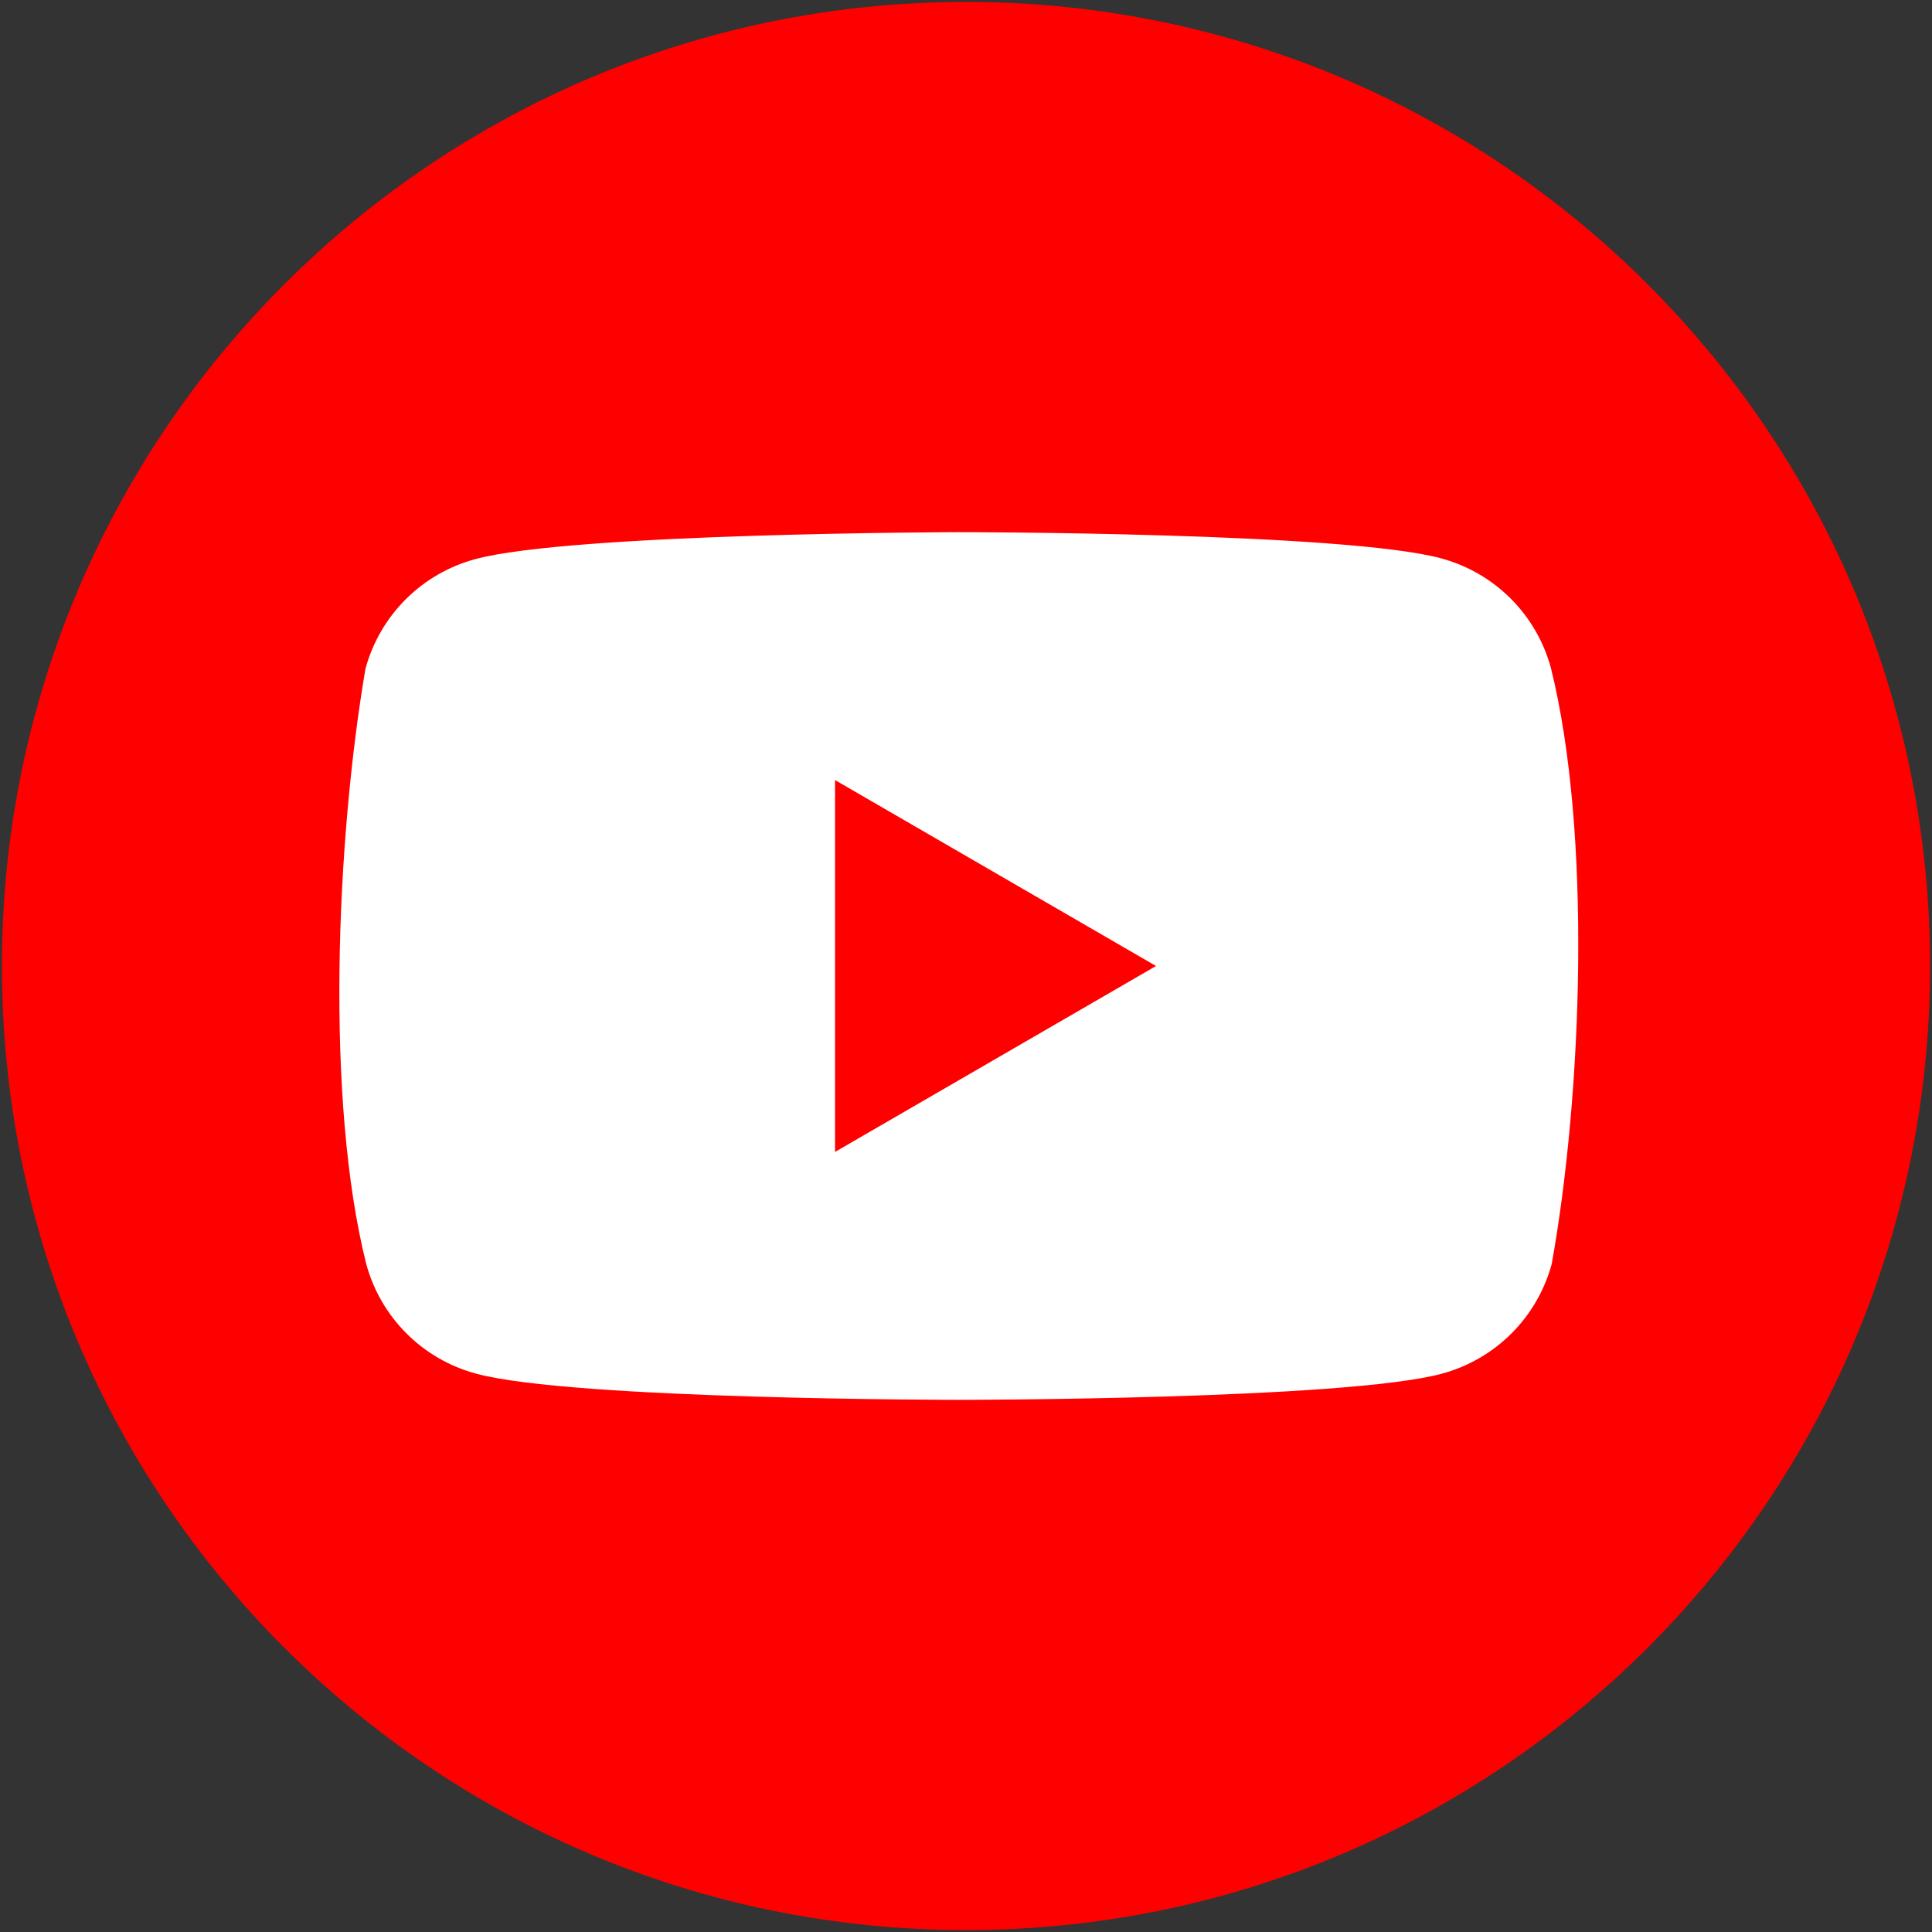
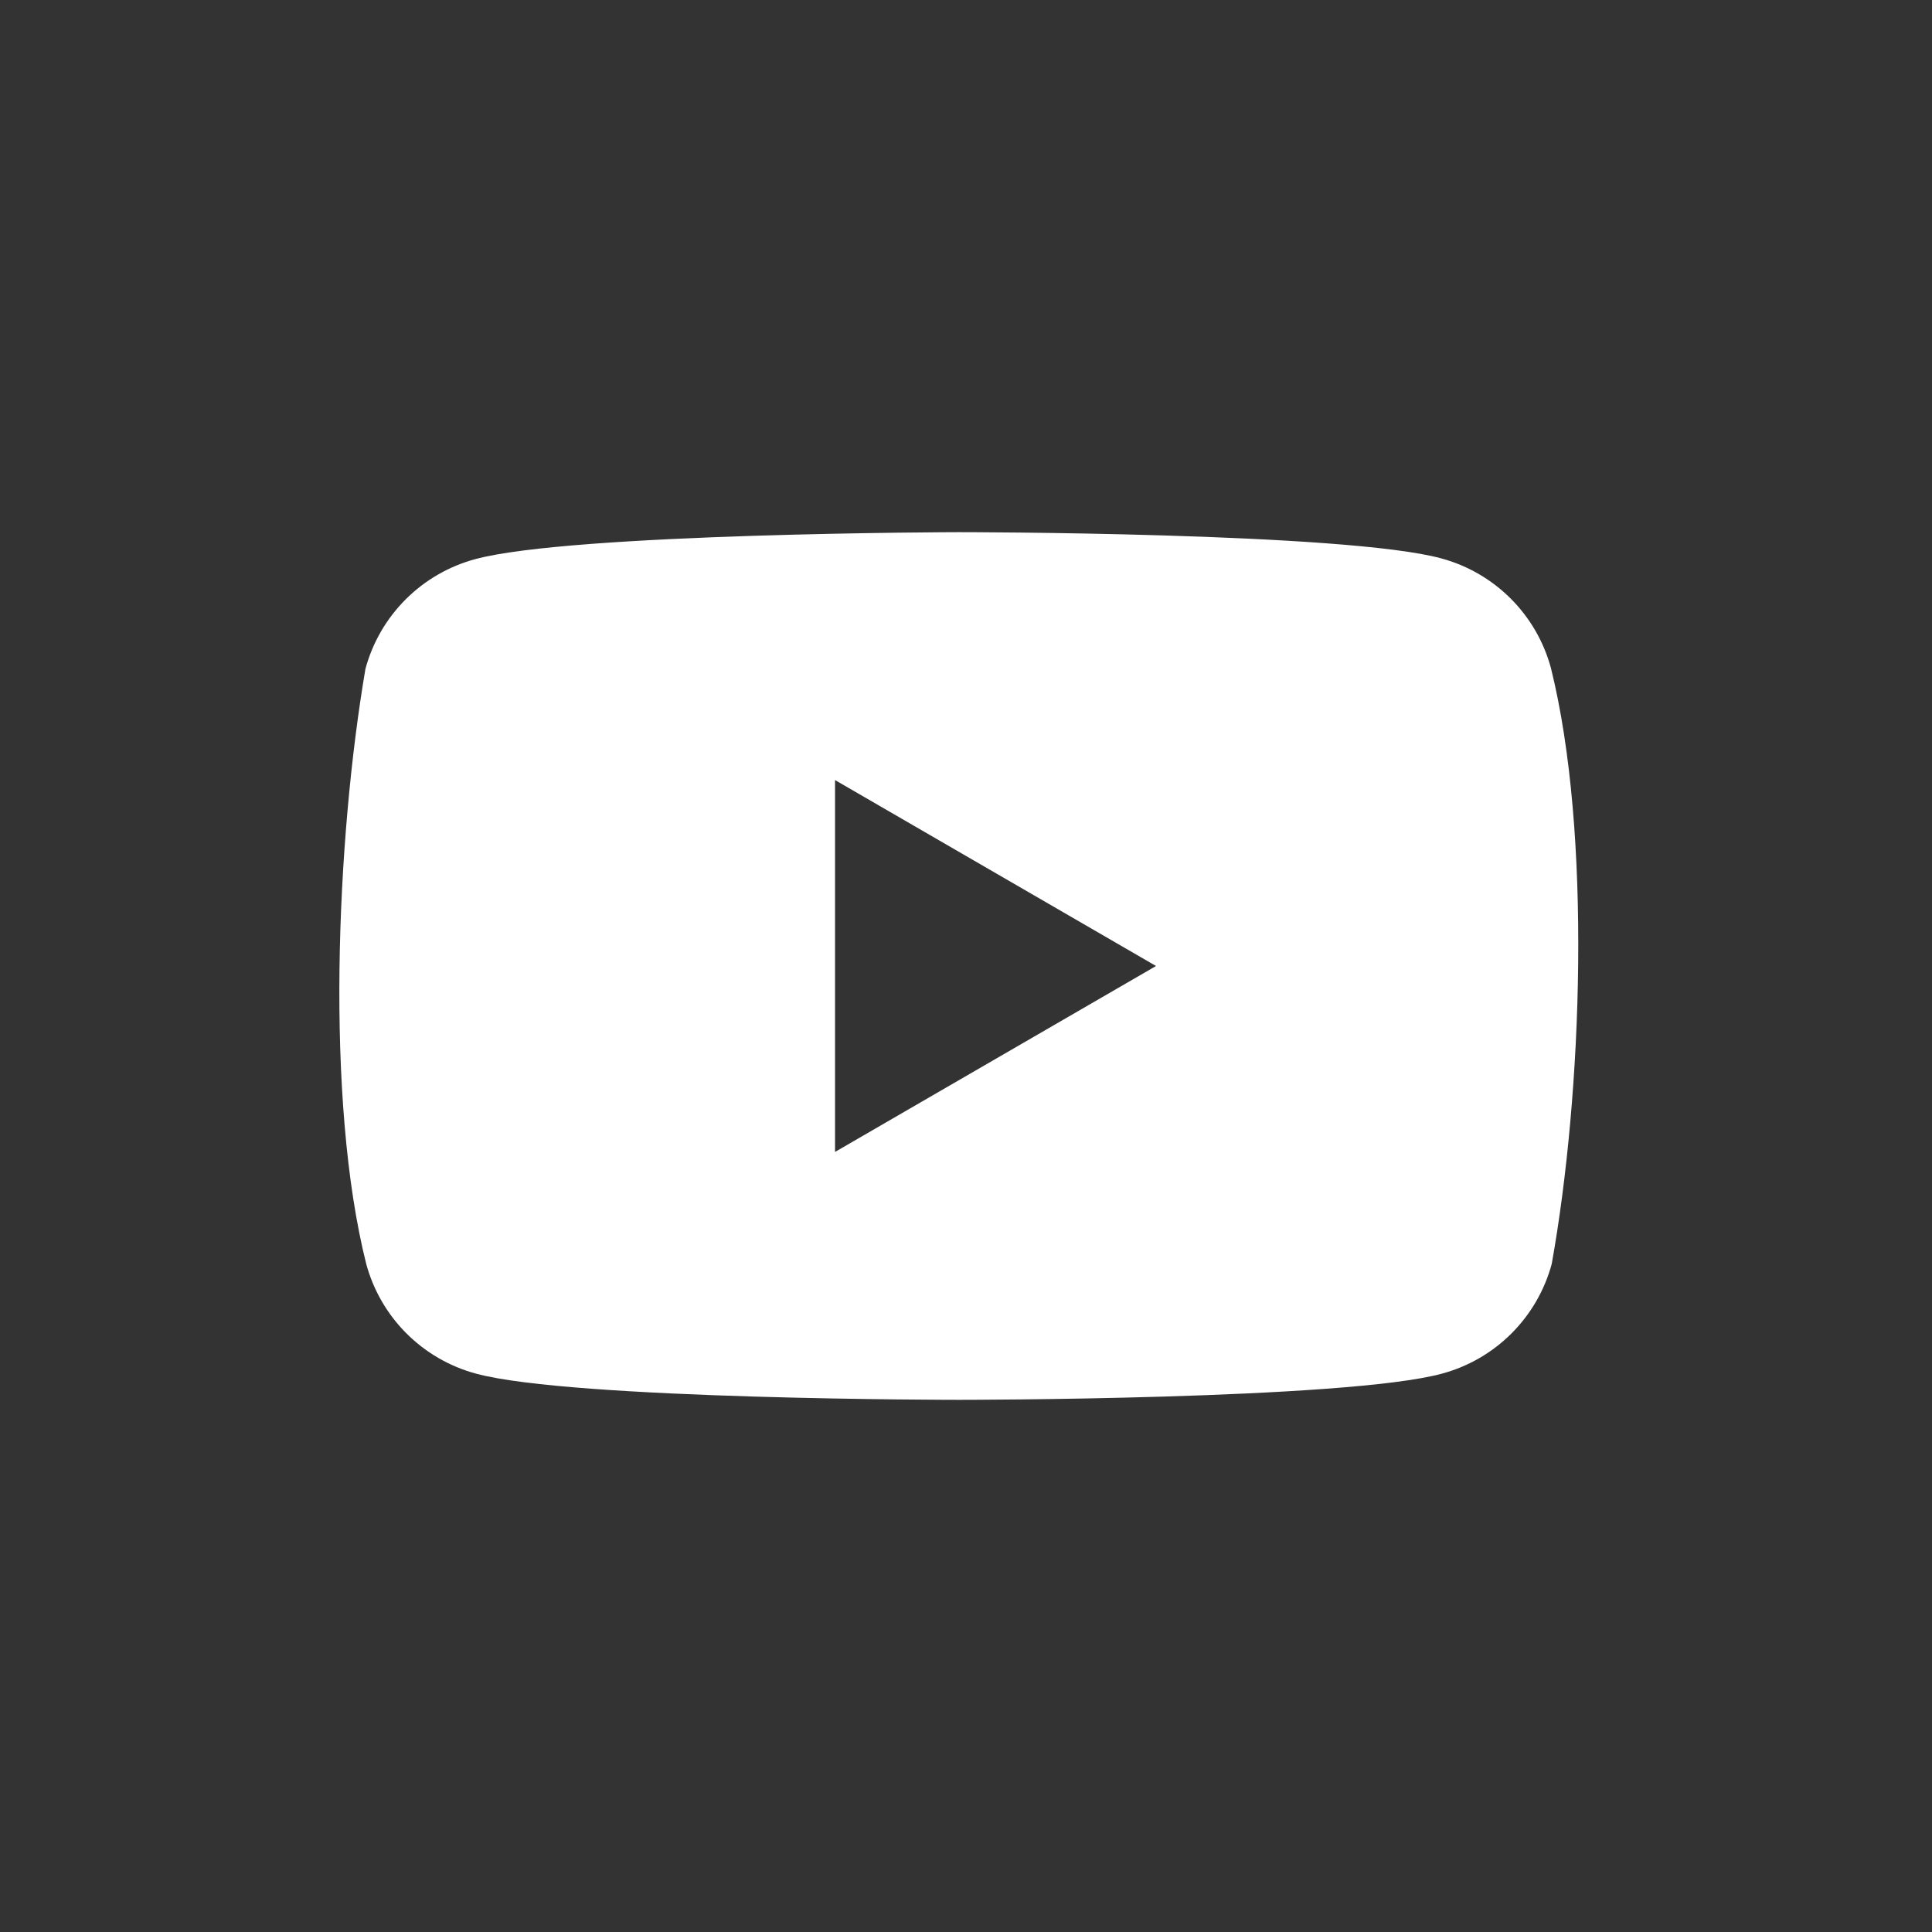
<svg xmlns="http://www.w3.org/2000/svg" width="668" height="668" viewBox="0 0 668 668" fill="none">
  <rect x="0" y="0" width="668" height="668" fill="#333333" stroke="none" />
-   <path d="M334 667.333C518.095 667.333 667.333 518.095 667.333 334C667.333 149.905 518.095 0.667 334 0.667C149.905 0.667 0.667 149.905 0.667 334C0.667 518.095 149.905 667.333 334 667.333Z" fill="#FF0000" />
  <path fill-rule="evenodd" clip-rule="evenodd" d="M522.342 206.968C528.993 213.62 533.787 221.898 536.243 230.978C550.392 287.928 547.122 377.873 536.518 437.022C534.062 446.102 529.268 454.38 522.617 461.032C515.965 467.683 507.687 472.477 498.607 474.933C465.365 484 331.573 484 331.573 484C331.573 484 197.782 484 164.54 474.933C155.46 472.477 147.182 467.683 140.53 461.032C133.878 454.38 129.085 446.102 126.628 437.022C112.397 380.318 116.298 290.318 126.353 231.253C128.81 222.172 133.603 213.893 140.255 207.242C146.907 200.59 155.185 195.798 164.265 193.34C197.507 184.275 331.298 184 331.298 184C331.298 184 465.09 184 498.332 193.067C507.412 195.523 515.69 200.317 522.342 206.968ZM399.705 334L288.717 398.285V269.713L399.705 334Z" fill="white" />
</svg>